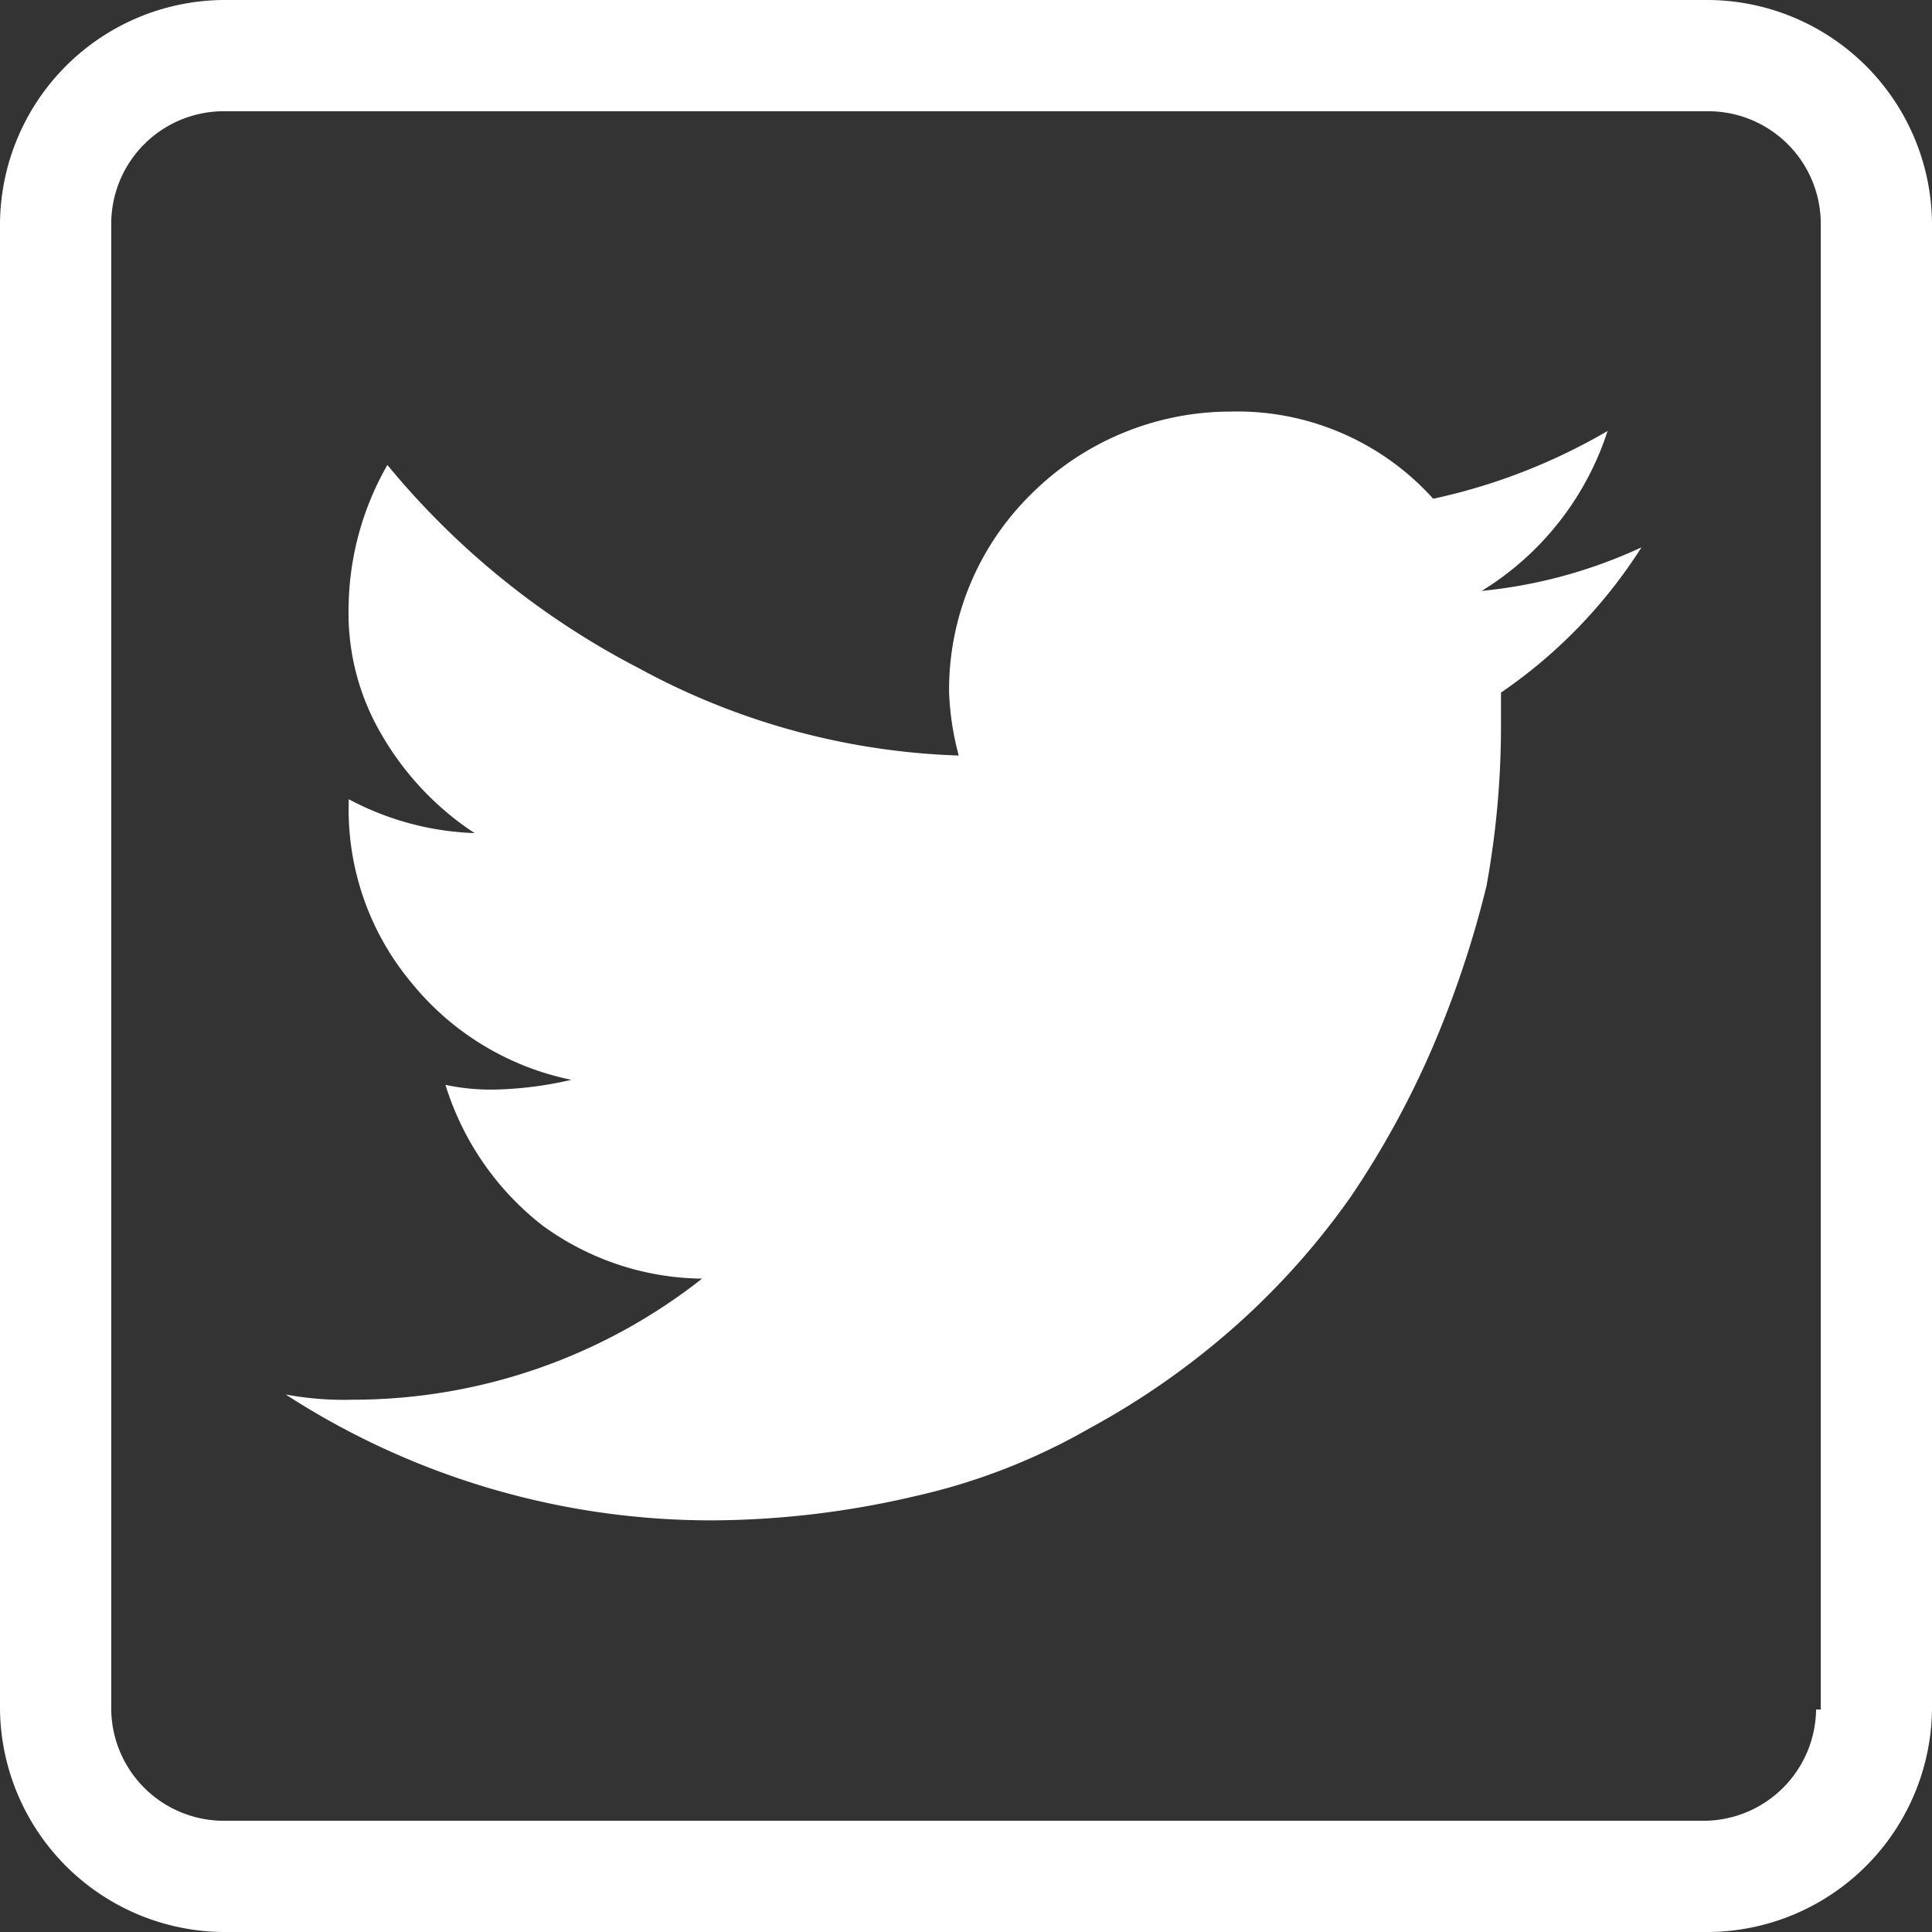
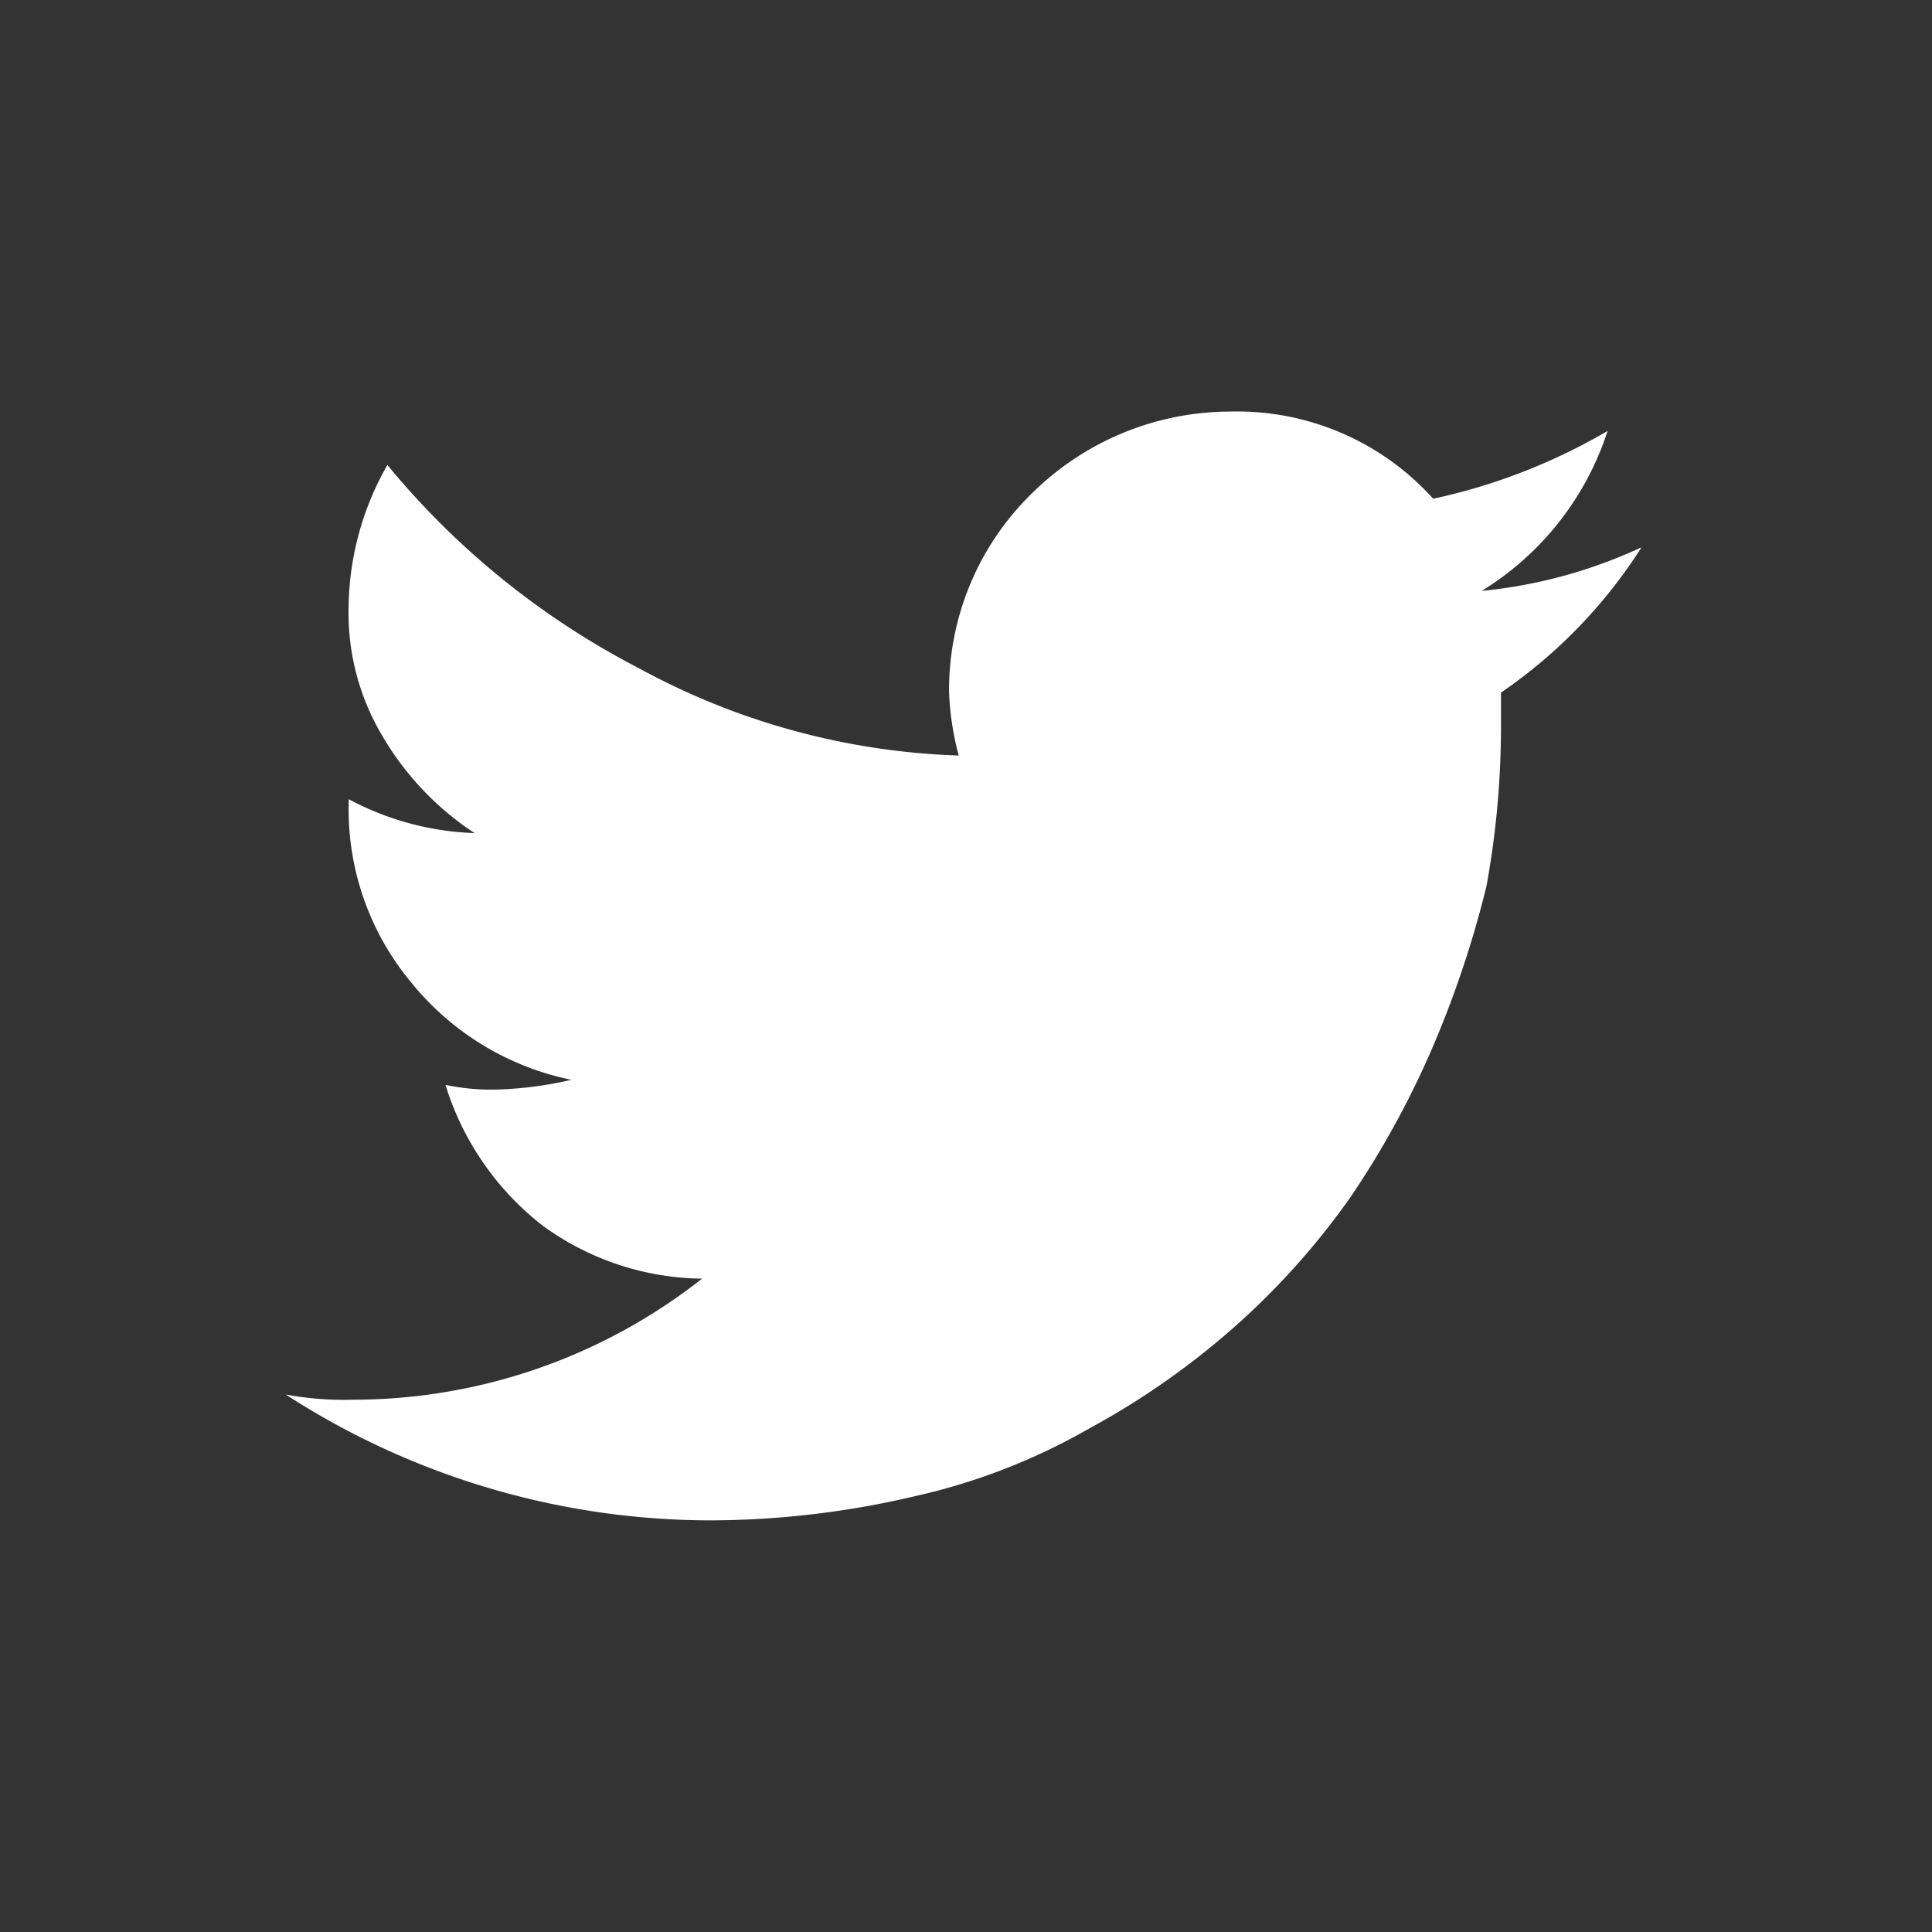
<svg xmlns="http://www.w3.org/2000/svg" viewBox="-13427 3498 33 33">
  <rect x="-13427" y="3498" width="33" height="33" fill="#333333" stroke="none" />
  <defs>
    <style>
      .cls-1 {
        fill: #fff;
      }
    </style>
  </defs>
  <g id="Group_62" data-name="Group 62" transform="translate(-13427 3498)">
    <path id="Path_199" data-name="Path 199" class="cls-1" d="M28.479,8.831A10.118,10.118,0,0,1,25.5,9.989,4.505,4.505,0,0,0,22.028,8.5a4.826,4.826,0,0,0-3.391,1.406A4.684,4.684,0,0,0,17.231,13.3a4.841,4.841,0,0,0,.165,1.075,12.222,12.222,0,0,1-5.459-1.489,13.723,13.723,0,0,1-4.3-3.474,4.984,4.984,0,0,0-.662,2.4,4.1,4.1,0,0,0,.579,2.233A5.012,5.012,0,0,0,9.126,15.7a4.912,4.912,0,0,1-2.15-.579V15.2a4.617,4.617,0,0,0,1.075,3.06,4.742,4.742,0,0,0,2.729,1.654,6.384,6.384,0,0,1-1.241.165A3.709,3.709,0,0,1,8.629,20a4.857,4.857,0,0,0,1.654,2.4,4.7,4.7,0,0,0,2.729.91,9.64,9.64,0,0,1-5.955,2.068A5.46,5.46,0,0,1,5.9,25.289a13.375,13.375,0,0,0,7.278,2.15,15.376,15.376,0,0,0,3.474-.414,10.641,10.641,0,0,0,2.977-1.158,13.315,13.315,0,0,0,2.481-1.737A12.786,12.786,0,0,0,24.1,21.9,15.457,15.457,0,0,0,25.5,19.335a17.608,17.608,0,0,0,.91-2.729,15.228,15.228,0,0,0,.248-2.729V13.3a8.574,8.574,0,0,0,2.4-2.481,8.414,8.414,0,0,1-2.729.744A5.022,5.022,0,0,0,28.479,8.831Z" transform="translate(-1.02 -1.47)" />
-     <path id="Path_200" data-name="Path 200" class="cls-1" d="M29.2,0H3.8A3.848,3.848,0,0,0,0,3.8V29.2A3.848,3.848,0,0,0,3.8,33H29.2A3.848,3.848,0,0,0,33,29.2V3.8A3.848,3.848,0,0,0,29.2,0Zm1.82,29.2a1.924,1.924,0,0,1-1.9,1.9H3.8a1.924,1.924,0,0,1-1.9-1.9V3.8A1.924,1.924,0,0,1,3.8,1.9H29.2a1.924,1.924,0,0,1,1.9,1.9V29.2Z" />
  </g>
</svg>